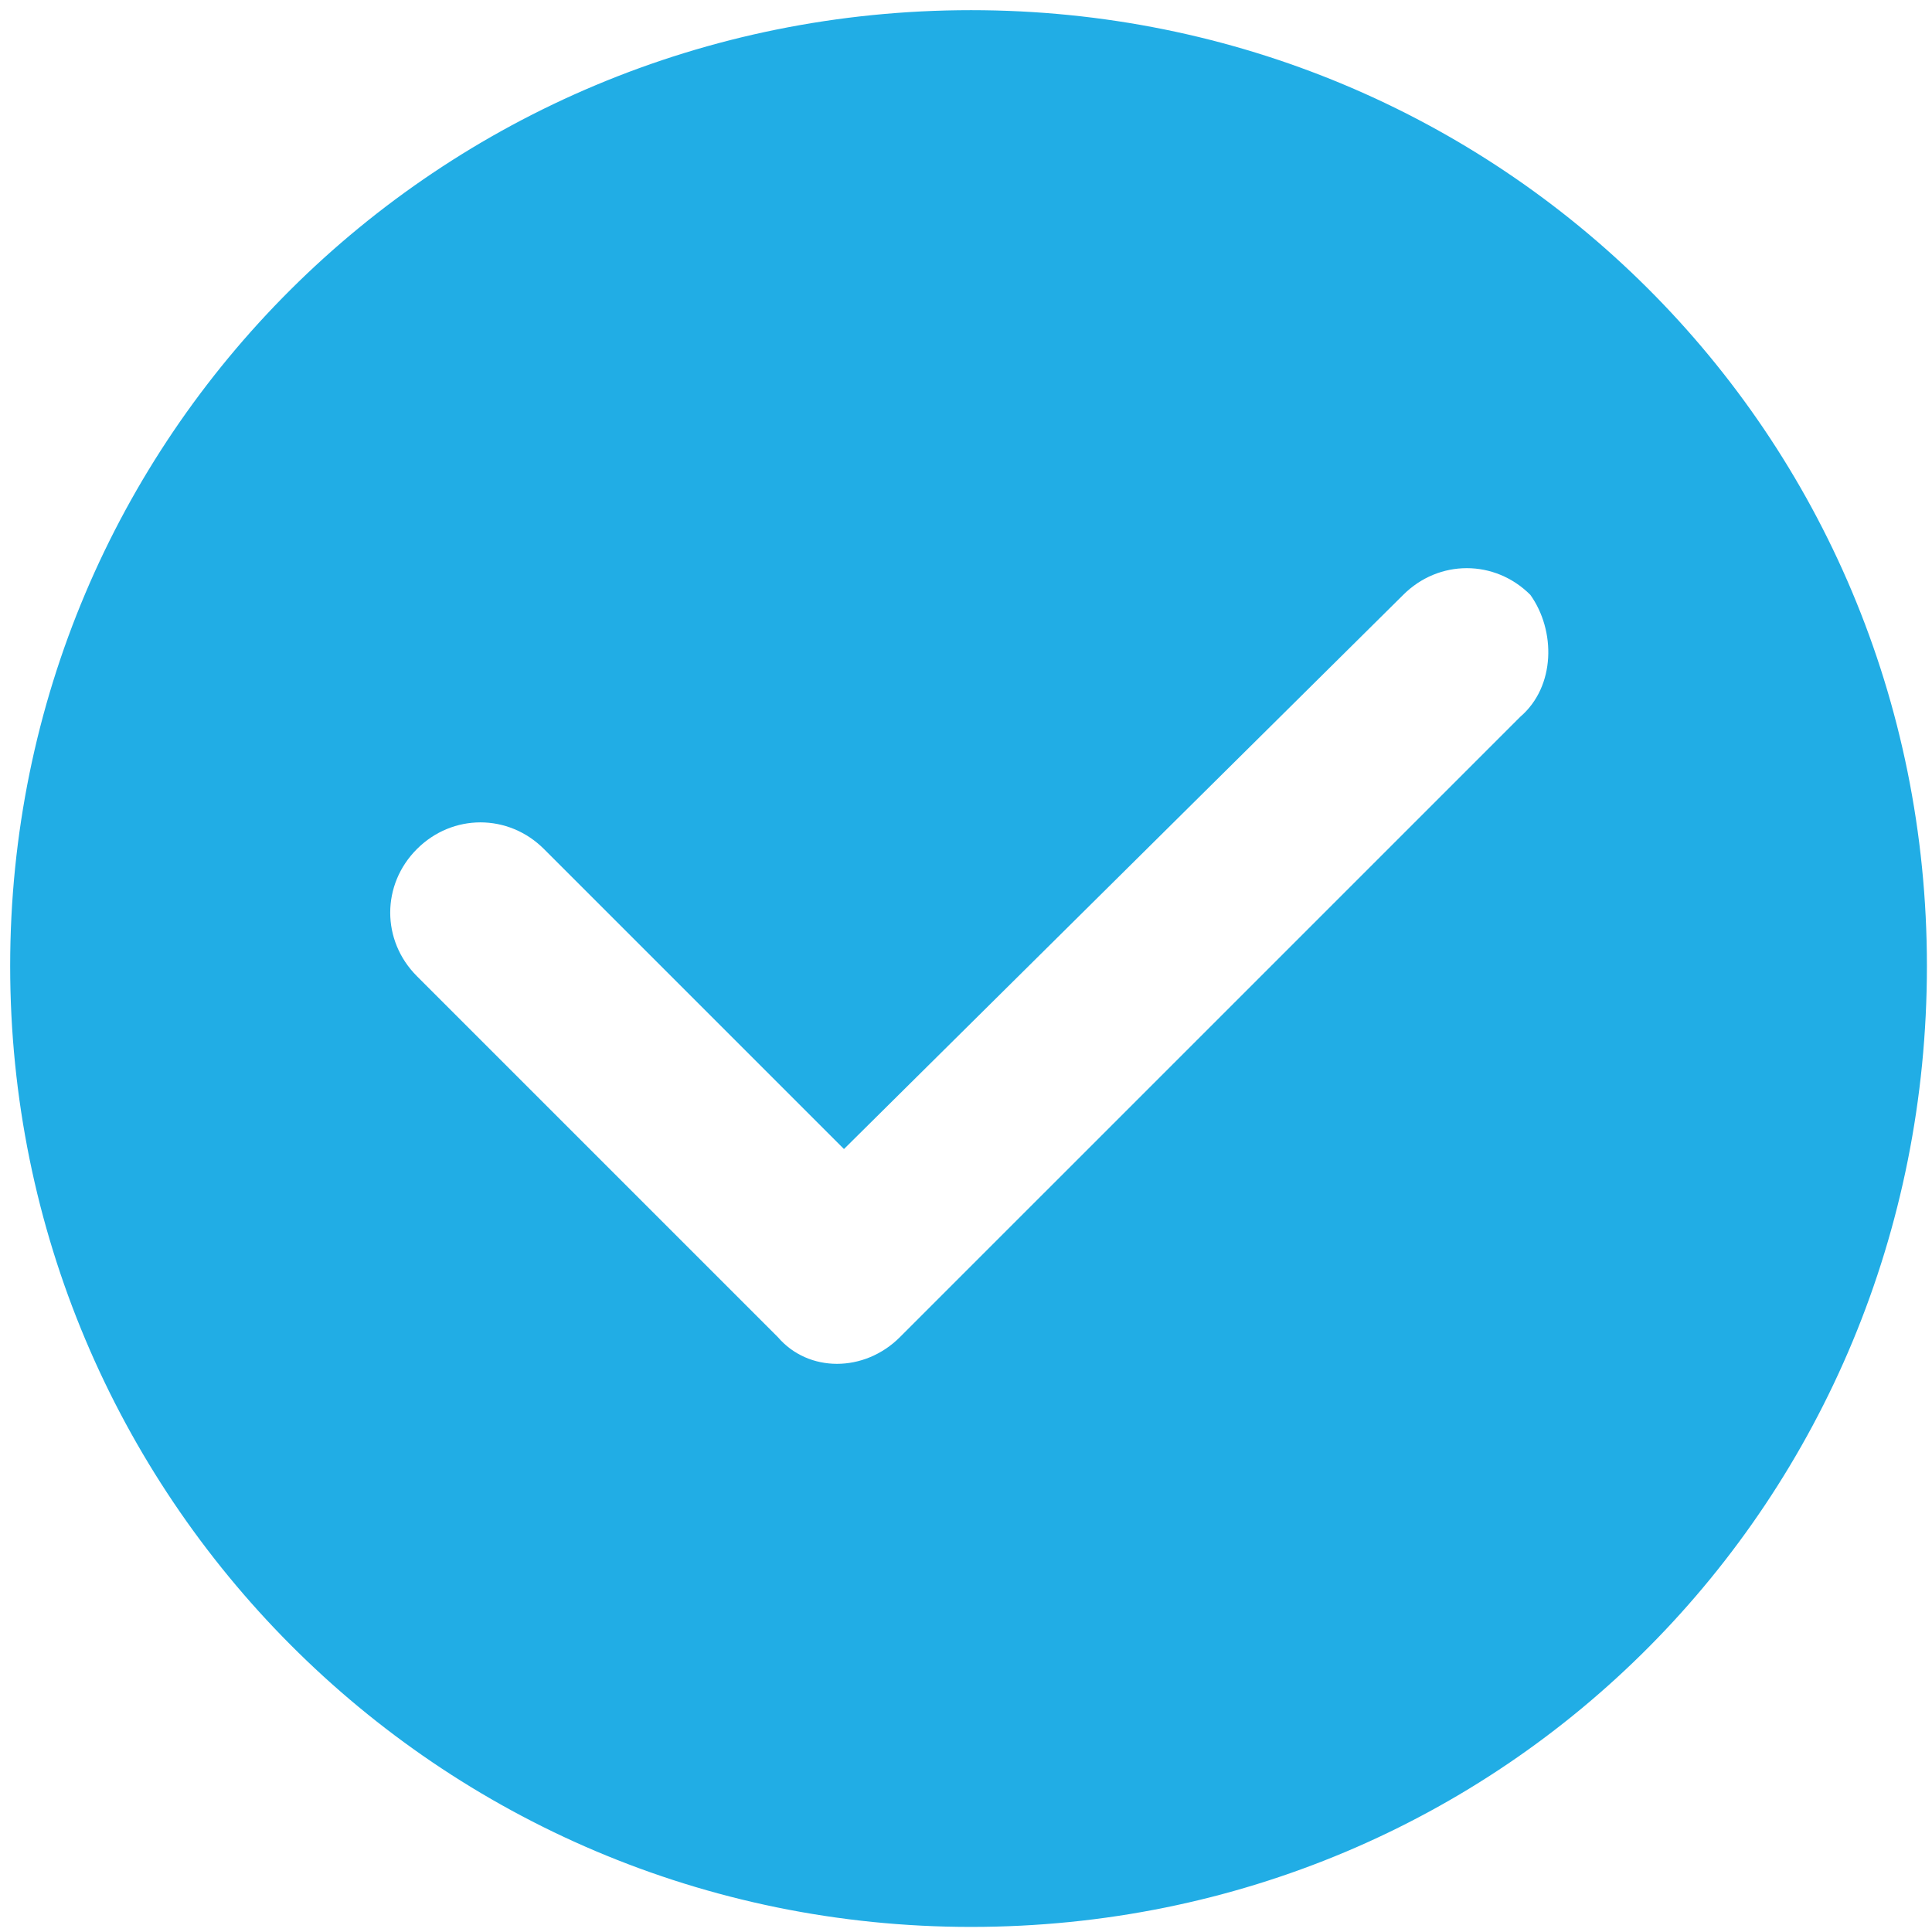
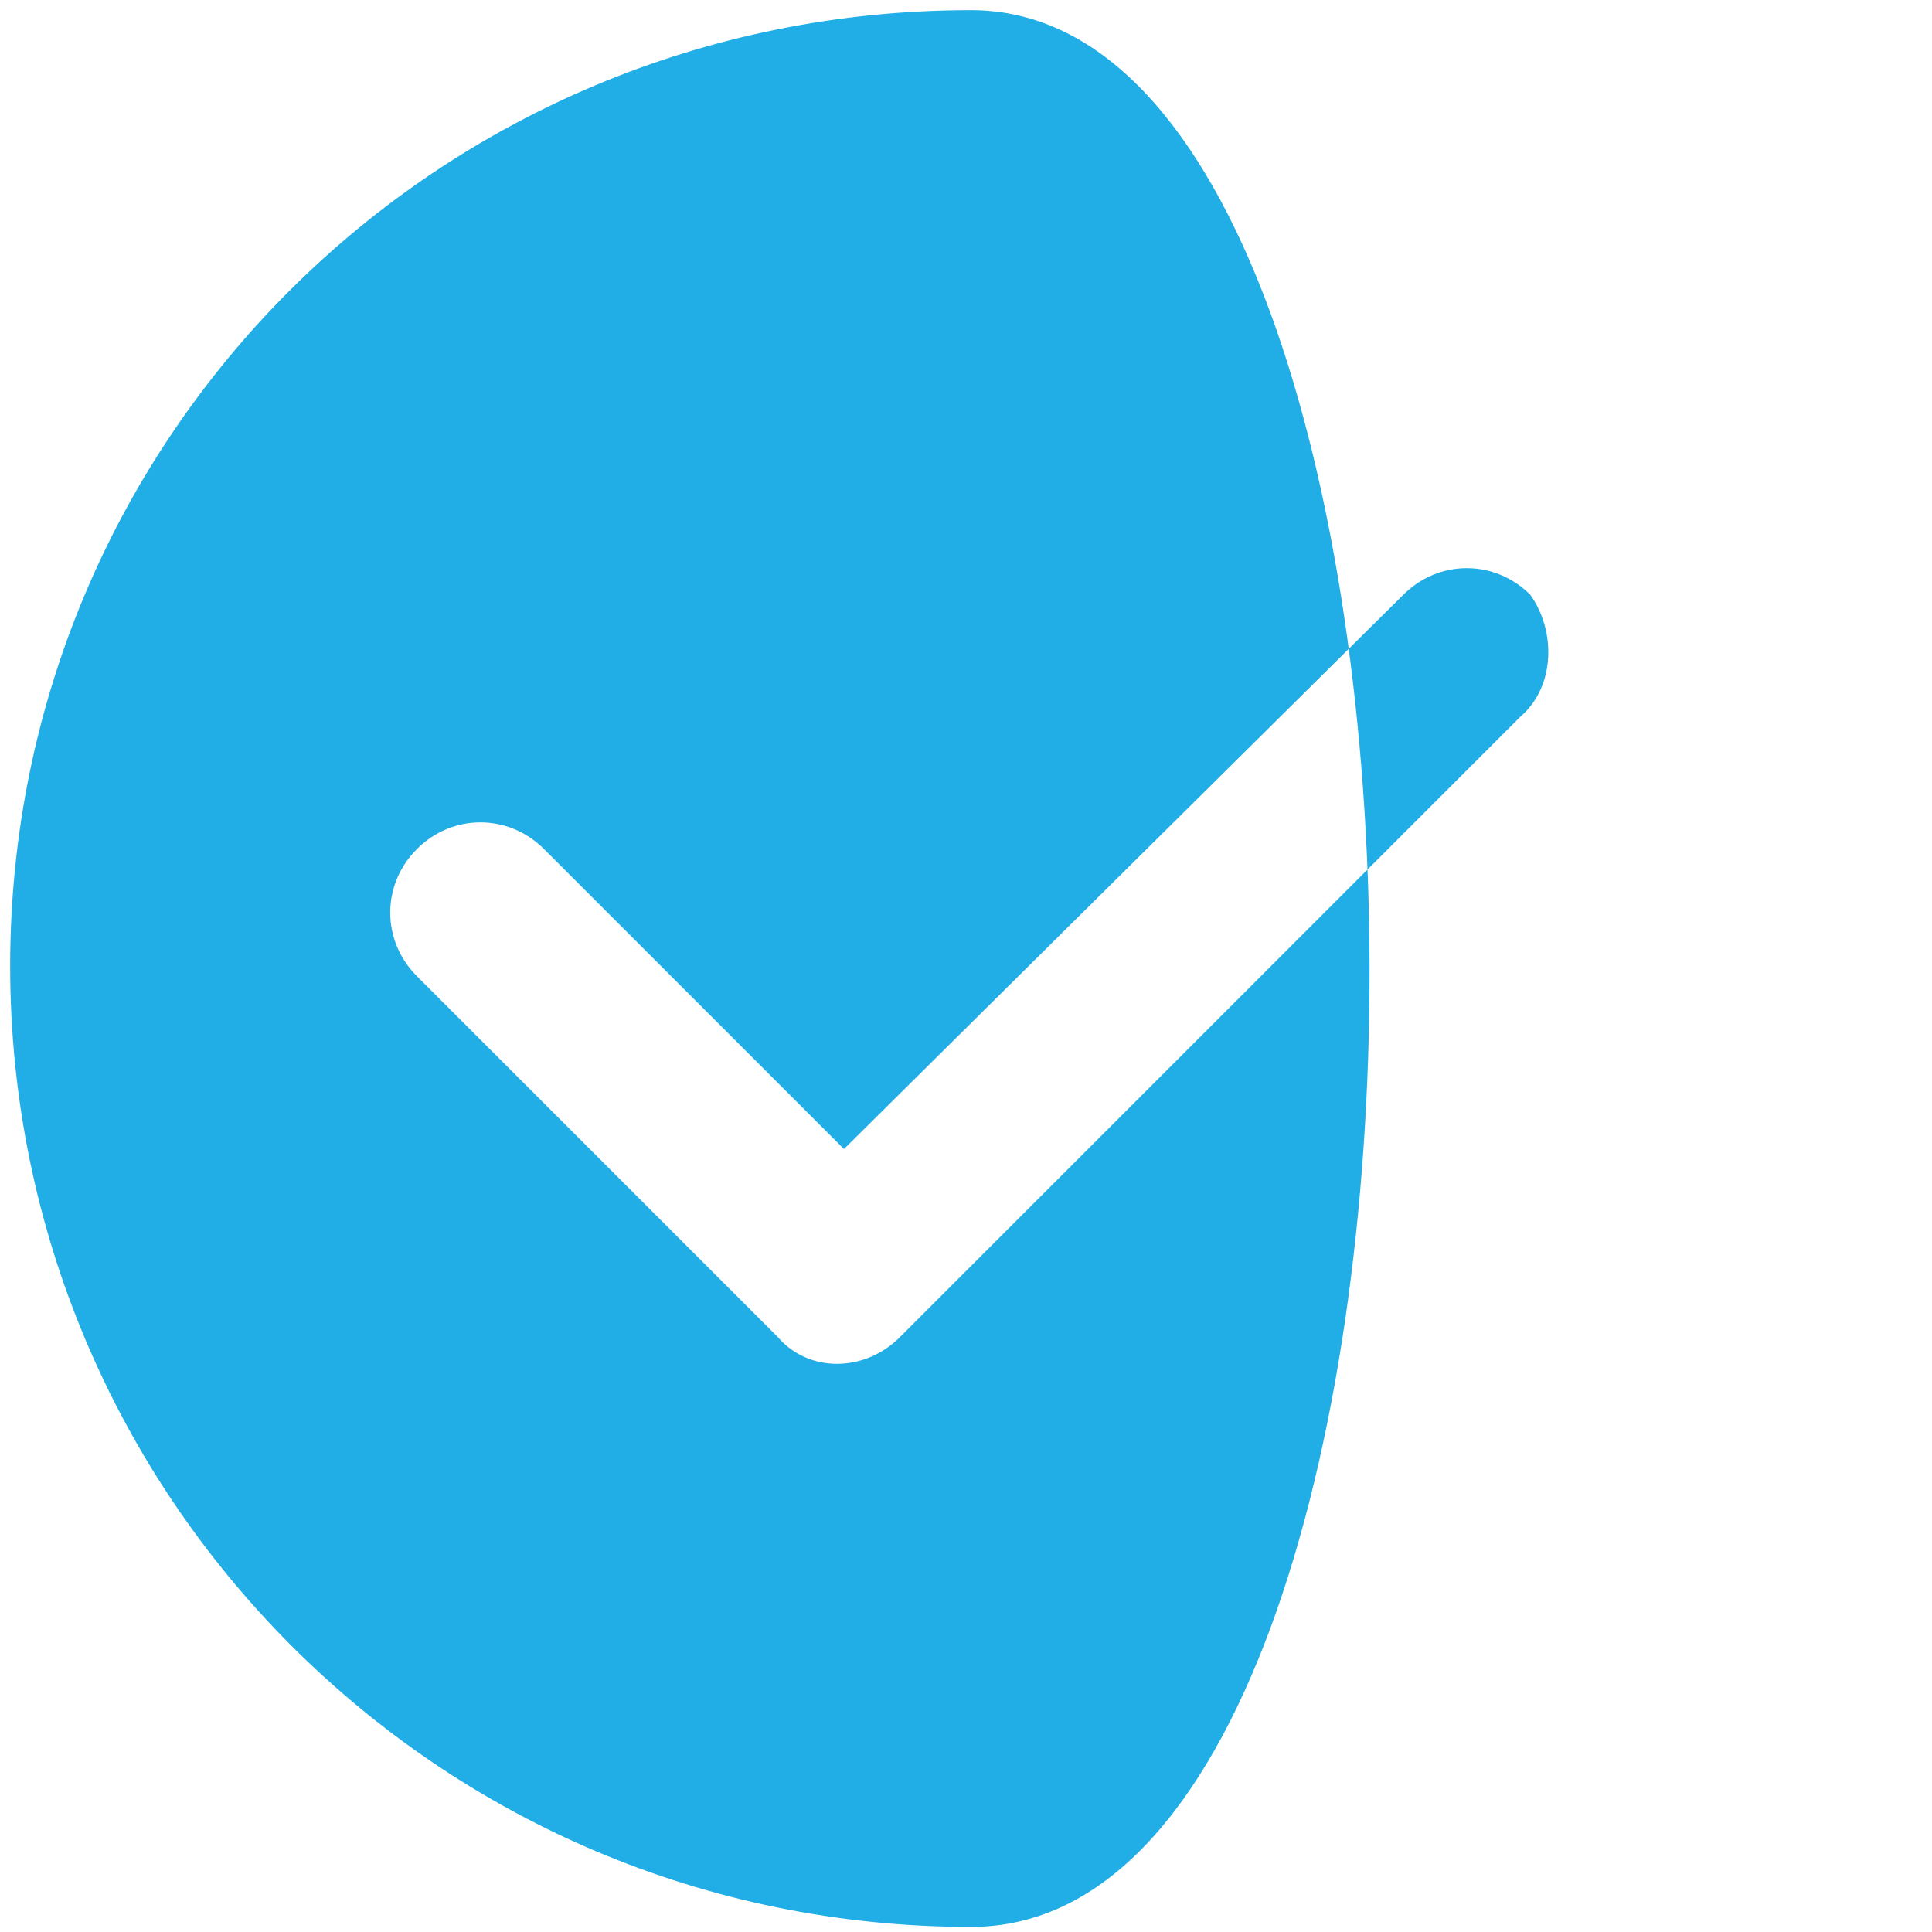
<svg xmlns="http://www.w3.org/2000/svg" version="1.1" id="图层_1" x="0px" y="0px" viewBox="0 0 38 38" style="enable-background:new 0 0 38 38;" xml:space="preserve">
  <style type="text/css">
	.st0{fill:#21ADE5;}
</style>
  <g>
-     <path class="st0" d="M19.1,0.2C8.6,0.2,0.2,8.6,0.2,19s8.4,18.9,18.9,18.9S37.9,29.5,37.9,19S29.5,0.2,19.1,0.2L19.1,0.2z    M29.9,14.1L17.7,26.3c-0.7,0.7-1.8,0.7-2.4,0l0,0l-7.1-7.1c-0.7-0.7-0.7-1.8,0-2.5s1.8-0.7,2.5,0l5.9,5.9l11-10.9   c0.7-0.7,1.8-0.7,2.5,0C30.6,12.4,30.6,13.5,29.9,14.1C29.9,14.2,29.9,14.2,29.9,14.1L29.9,14.1z" />
+     <path class="st0" d="M19.1,0.2C8.6,0.2,0.2,8.6,0.2,19s8.4,18.9,18.9,18.9S29.5,0.2,19.1,0.2L19.1,0.2z    M29.9,14.1L17.7,26.3c-0.7,0.7-1.8,0.7-2.4,0l0,0l-7.1-7.1c-0.7-0.7-0.7-1.8,0-2.5s1.8-0.7,2.5,0l5.9,5.9l11-10.9   c0.7-0.7,1.8-0.7,2.5,0C30.6,12.4,30.6,13.5,29.9,14.1C29.9,14.2,29.9,14.2,29.9,14.1L29.9,14.1z" />
  </g>
</svg>